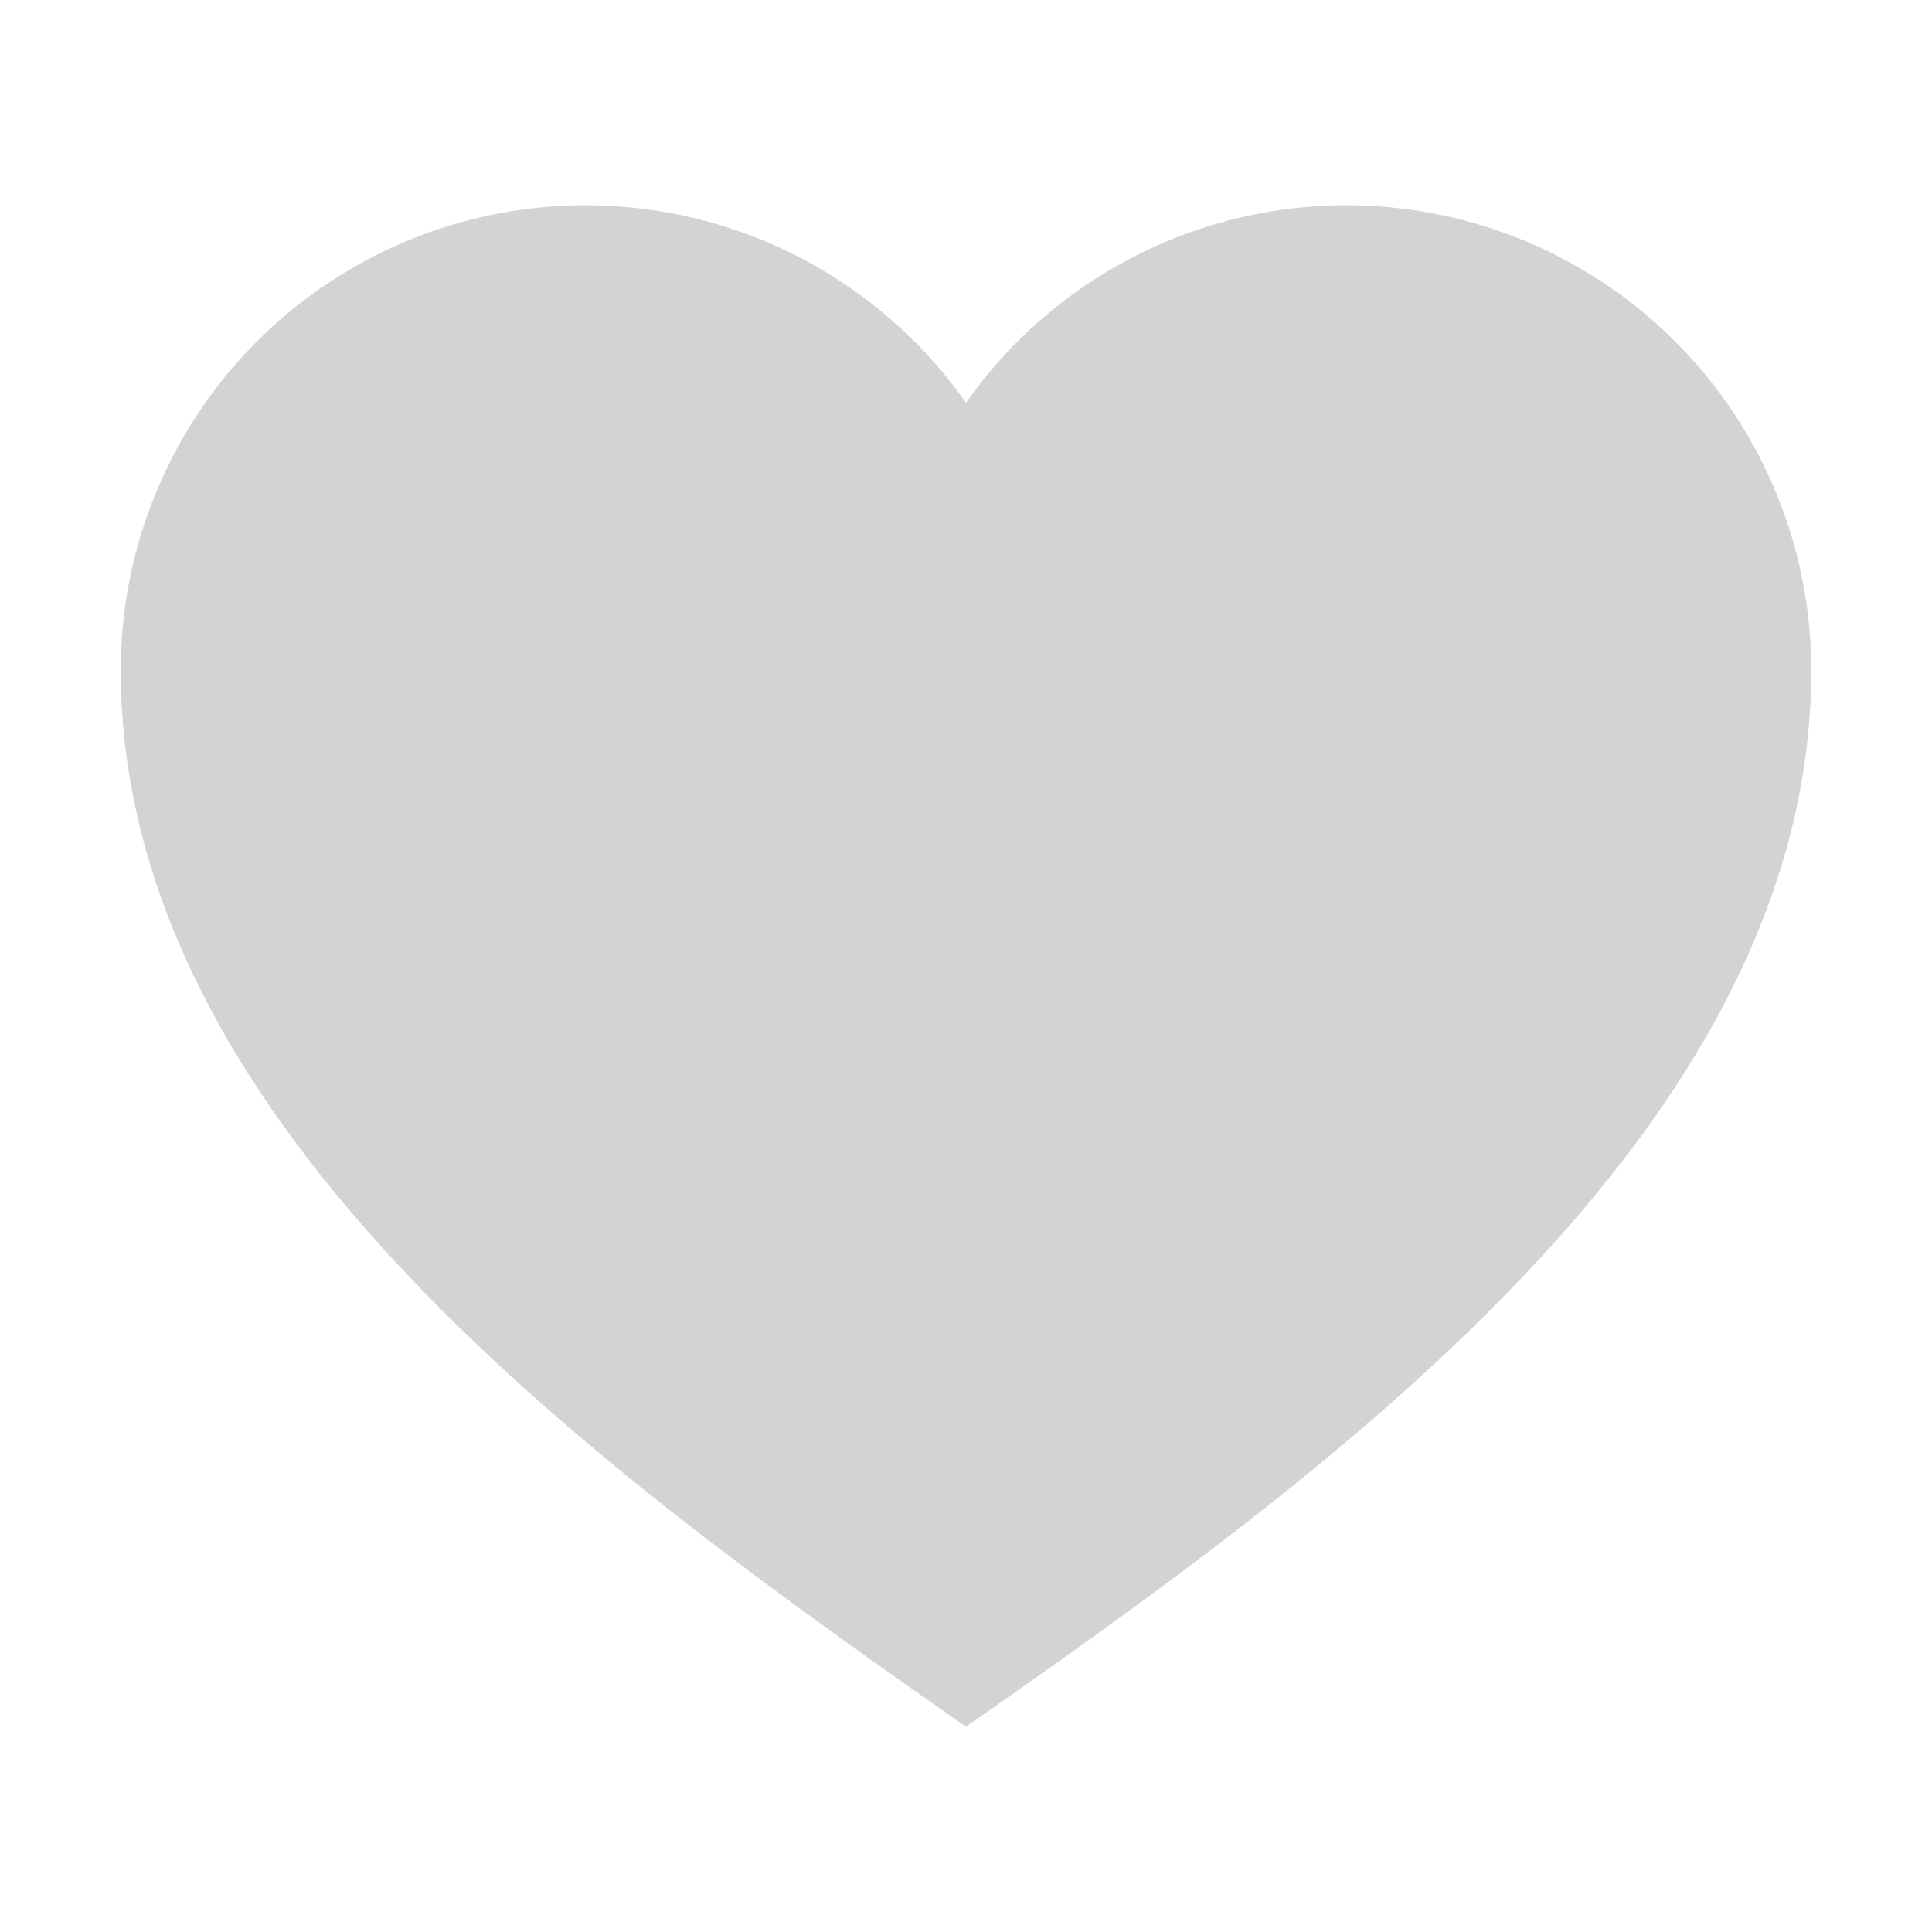
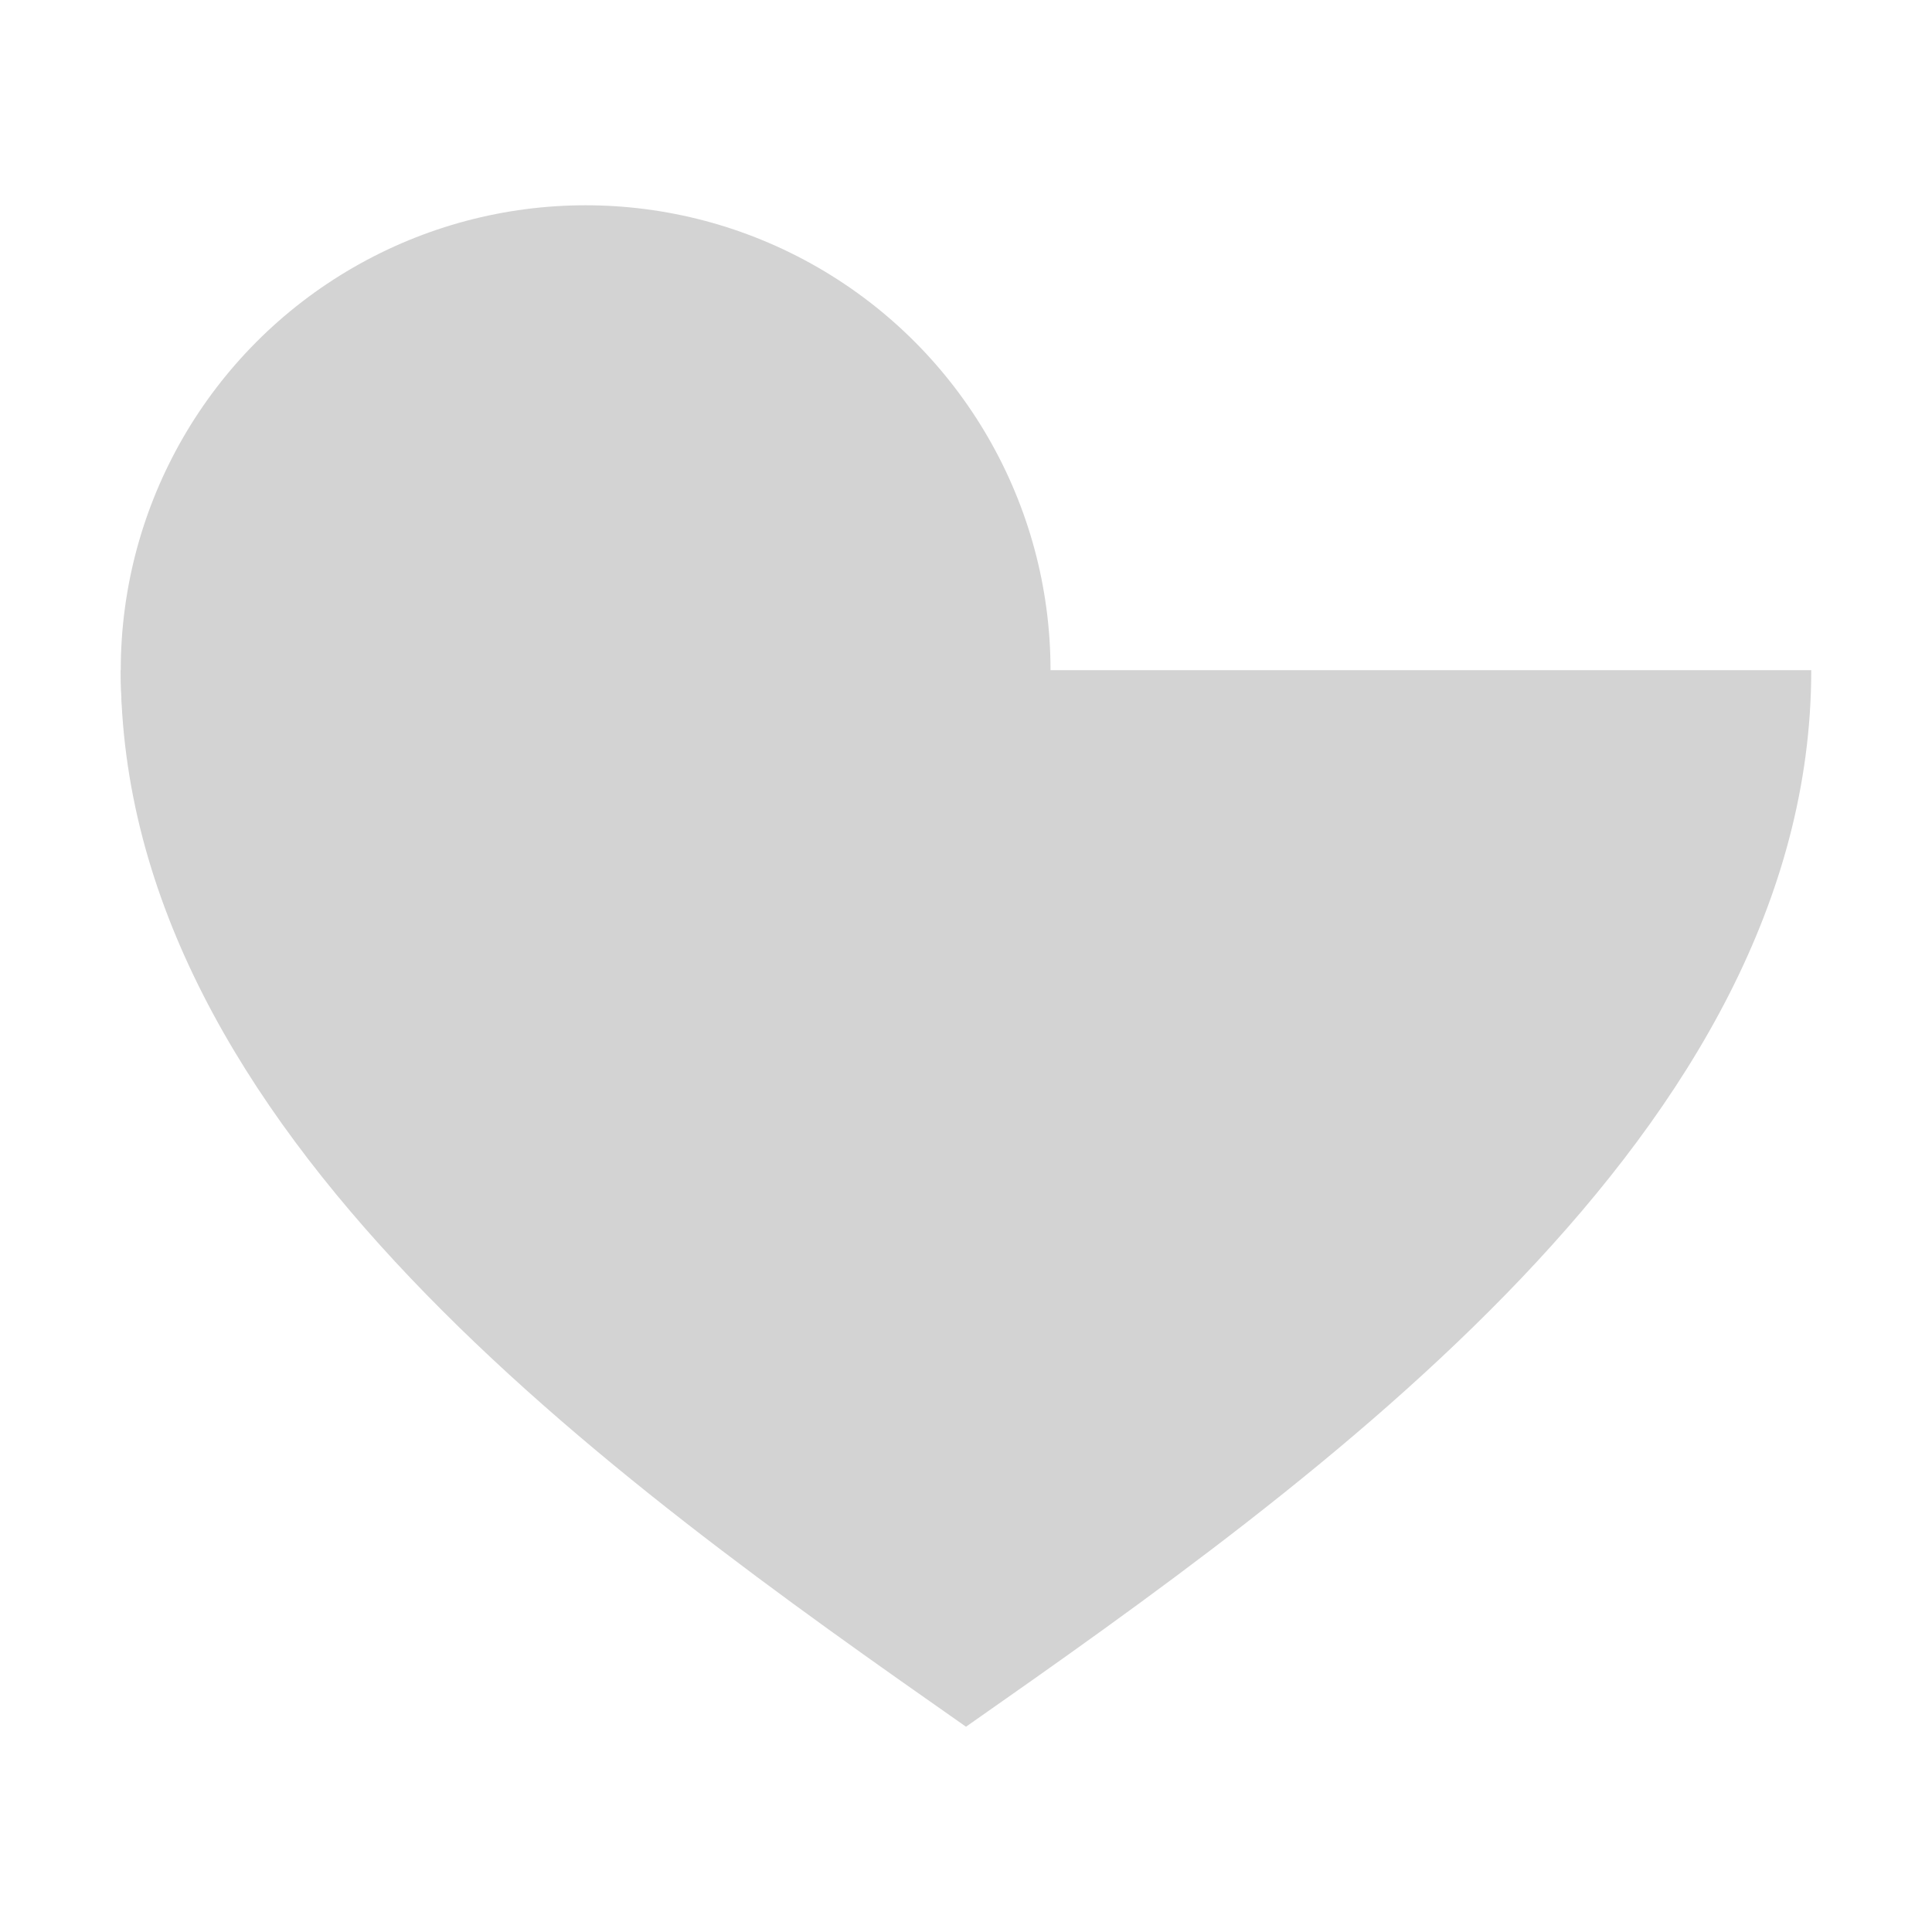
<svg xmlns="http://www.w3.org/2000/svg" xmlns:ns1="http://www.inkscape.org/namespaces/inkscape" xmlns:ns2="http://sodipodi.sourceforge.net/DTD/sodipodi-0.dtd" width="128" height="128" viewBox="0 0 128 128" version="1.1" id="svg8" ns1:export-filename="D:\Bethesda Game Modding\Mod Organizer 2\stylesheets\Paper\Dark\dots.png" ns1:export-xdpi="307.20001" ns1:export-ydpi="307.20001" ns1:version="0.92.3 (2405546, 2018-03-11)" ns2:docname="endorse.svg">
  <defs id="defs2" />
  <ns2:namedview id="base" pagecolor="#505050" bordercolor="#666666" borderopacity="1.0" ns1:pageopacity="0" ns1:pageshadow="2" ns1:zoom="5.4980442" ns1:cx="55.894099" ns1:cy="61.889389" ns1:document-units="px" ns1:current-layer="layer25" showgrid="false" units="px" borderlayer="true" ns1:showpageshadow="false" ns1:snap-page="true" ns1:snap-bbox="true" ns1:bbox-nodes="true" ns1:snap-bbox-edge-midpoints="true" ns1:snap-bbox-midpoints="true" showguides="true" ns1:guide-bbox="true" ns1:window-width="1920" ns1:window-height="1027" ns1:window-x="-8" ns1:window-y="-8" ns1:window-maximized="1" ns1:snap-center="true" ns1:snap-object-midpoints="true" ns1:measure-start="18.8975,12.498" ns1:measure-end="20,12.498" ns1:snap-intersection-paths="true" ns1:object-paths="true" ns1:snap-smooth-nodes="true" ns1:snap-midpoints="true" ns1:snap-global="true">
    <ns2:guide position="64,64" orientation="1,0" id="guide4039" ns1:locked="false" />
    <ns2:guide position="64,64" orientation="0,1" id="guide3935" ns1:locked="false" ns1:label="" ns1:color="rgb(0,0,255)" />
  </ns2:namedview>
  <g ns1:groupmode="layer" id="layer25" ns1:label="Content" transform="translate(0,108)">
    <g id="g3861" transform="matrix(0.553,0,0,0.553,28.614,-29.751)" style="fill:#737373;fill-opacity:1;stroke-width:1.809" />
    <g style="display:inline;fill:#d3d3d3;fill-opacity:1" id="g4198" transform="matrix(5.6,0,0,5.6,8,-94.4)">
      <circle r="5.5" cy="5.5" cx="5.5" id="path4174" style="opacity:1;fill:#d3d3d3;fill-opacity:1;fill-rule:nonzero;stroke:none;stroke-width:6;stroke-linecap:butt;stroke-linejoin:miter;stroke-miterlimit:4;stroke-dasharray:none;stroke-dashoffset:120;stroke-opacity:1;paint-order:normal" />
-       <circle r="5.5" style="opacity:1;fill:#d3d3d3;fill-opacity:1;fill-rule:nonzero;stroke:none;stroke-width:6;stroke-linecap:butt;stroke-linejoin:miter;stroke-miterlimit:4;stroke-dasharray:none;stroke-dashoffset:120;stroke-opacity:1;paint-order:normal" id="circle4176" cx="14.5" cy="5.5" />
-       <path id="path4178" d="M 0,5.5 C 0,10.95 5.816,15.07 10,18 14.184,15.07 20,10.95 20,5.5 H 10 Z" style="fill:#d3d3d3;fill-opacity:1;fill-rule:evenodd;stroke:none;stroke-width:1px;stroke-linecap:butt;stroke-linejoin:miter;stroke-opacity:1" ns1:connector-curvature="0" />
+       <path id="path4178" d="M 0,5.5 C 0,10.95 5.816,15.07 10,18 14.184,15.07 20,10.95 20,5.5 Z" style="fill:#d3d3d3;fill-opacity:1;fill-rule:evenodd;stroke:none;stroke-width:1px;stroke-linecap:butt;stroke-linejoin:miter;stroke-opacity:1" ns1:connector-curvature="0" />
    </g>
  </g>
</svg>